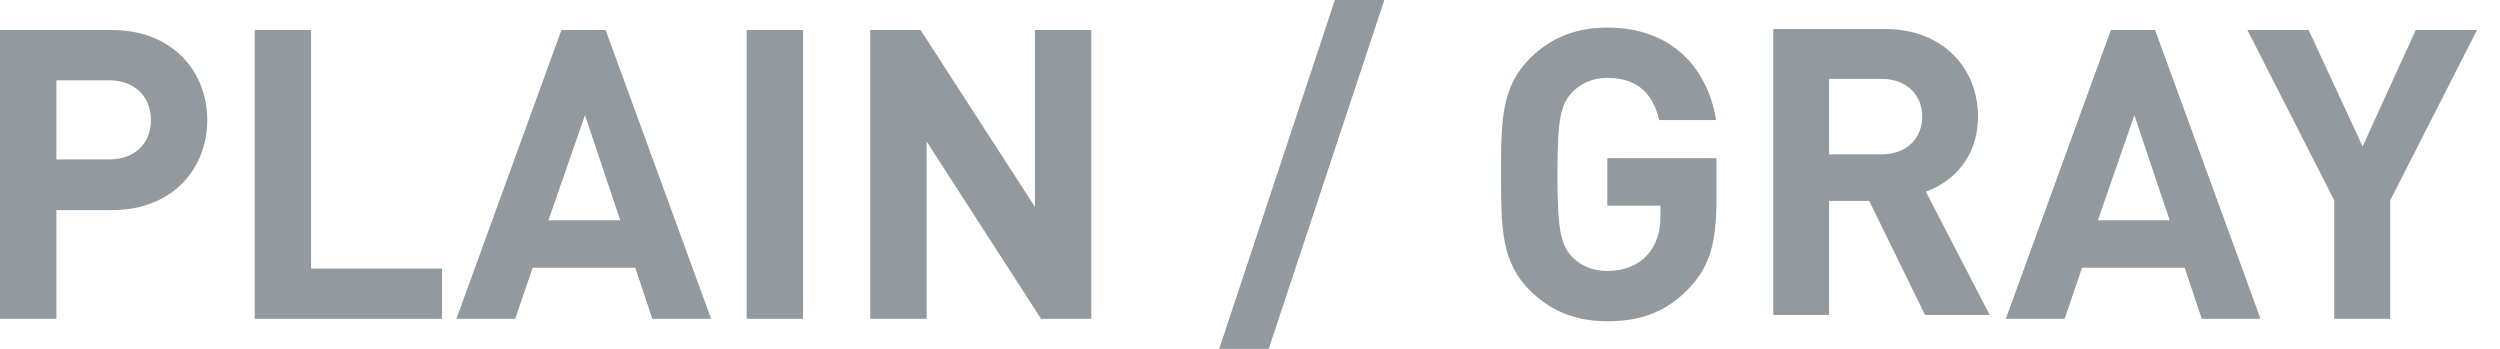
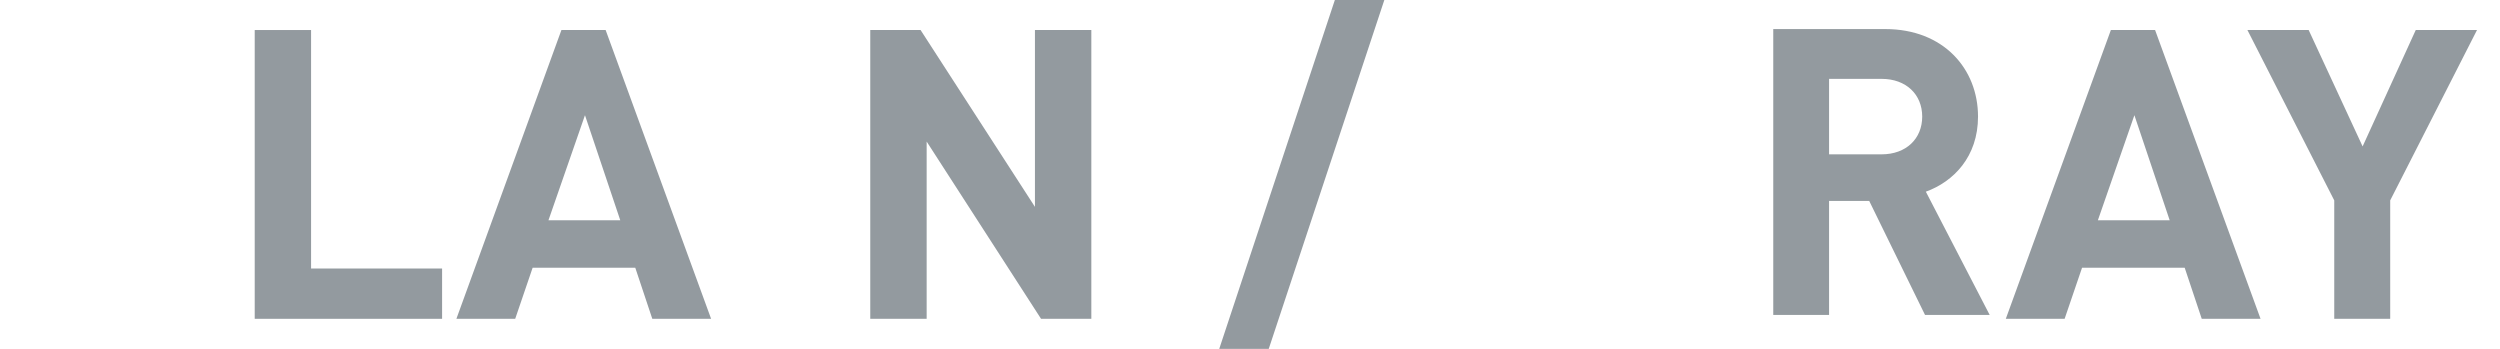
<svg xmlns="http://www.w3.org/2000/svg" width="86" height="12" viewBox="0 0 86 12" fill="none">
  <path d="M85.209 1.033L82.223 6.893V10.967H80.298V6.893L77.311 1.033H79.418L81.274 5.037L83.102 1.033H85.209Z" fill="#939A9F" />
  <path d="M77.763 10.967H75.74L75.153 9.209H71.623L71.023 10.967H69L72.614 1.033H74.135L77.763 10.967ZM74.637 7.577L73.423 3.963L72.167 7.577H74.637Z" fill="#939A9F" />
  <path d="M68.445 10.834H66.221L64.301 6.912H62.92V10.834H61V1H64.854C66.856 1 68.044 2.367 68.044 4.011C68.044 5.392 67.202 6.249 66.249 6.594L68.445 10.834ZM66.124 4.011C66.124 3.251 65.572 2.713 64.729 2.713H62.92V5.309H64.729C65.572 5.309 66.124 4.771 66.124 4.011Z" fill="#939A9F" />
-   <path d="M59.046 6.893C59.046 8.33 58.822 9.167 58.097 9.921C57.274 10.786 56.353 11.051 55.292 11.051C54.162 11.051 53.325 10.674 52.641 10.005C51.65 9.014 51.636 7.898 51.636 6C51.636 4.102 51.65 2.986 52.641 1.995C53.325 1.326 54.162 0.949 55.292 0.949C57.609 0.949 58.767 2.456 59.032 4.13H57.078C56.855 3.181 56.283 2.679 55.292 2.679C54.762 2.679 54.343 2.888 54.05 3.209C53.688 3.628 53.576 4.102 53.576 6C53.576 7.898 53.688 8.386 54.05 8.805C54.343 9.126 54.762 9.321 55.292 9.321C55.892 9.321 56.367 9.112 56.674 8.763C56.995 8.4 57.12 7.954 57.12 7.437V7.074H55.292V5.442H59.046V6.893Z" fill="#939A9F" />
  <path d="M47.621 0L43.645 12H41.942L45.919 0H47.621Z" fill="#939A9F" />
  <path d="M37.542 10.967H35.812L31.877 4.87V10.967H29.937V1.033H31.668L35.602 7.116V1.033H37.542V10.967Z" fill="#939A9F" />
-   <path d="M27.625 10.967H25.686V1.033H27.625V10.967Z" fill="#939A9F" />
+   <path d="M27.625 10.967H25.686H27.625V10.967Z" fill="#939A9F" />
  <path d="M24.462 10.967H22.439L21.853 9.209H18.323L17.723 10.967H15.7L19.313 1.033H20.834L24.462 10.967ZM21.337 7.577L20.123 3.963L18.867 7.577H21.337Z" fill="#939A9F" />
  <path d="M15.208 10.967H8.762V1.033H10.701V9.237H15.208V10.967Z" fill="#939A9F" />
-   <path d="M7.13 4.13C7.13 5.819 5.916 7.228 3.851 7.228H1.94V10.967H0V1.033H3.851C5.916 1.033 7.13 2.442 7.13 4.13ZM5.191 4.13C5.191 3.321 4.633 2.763 3.753 2.763H1.94V5.484H3.753C4.633 5.484 5.191 4.94 5.191 4.13Z" fill="#939A9F" />
</svg>